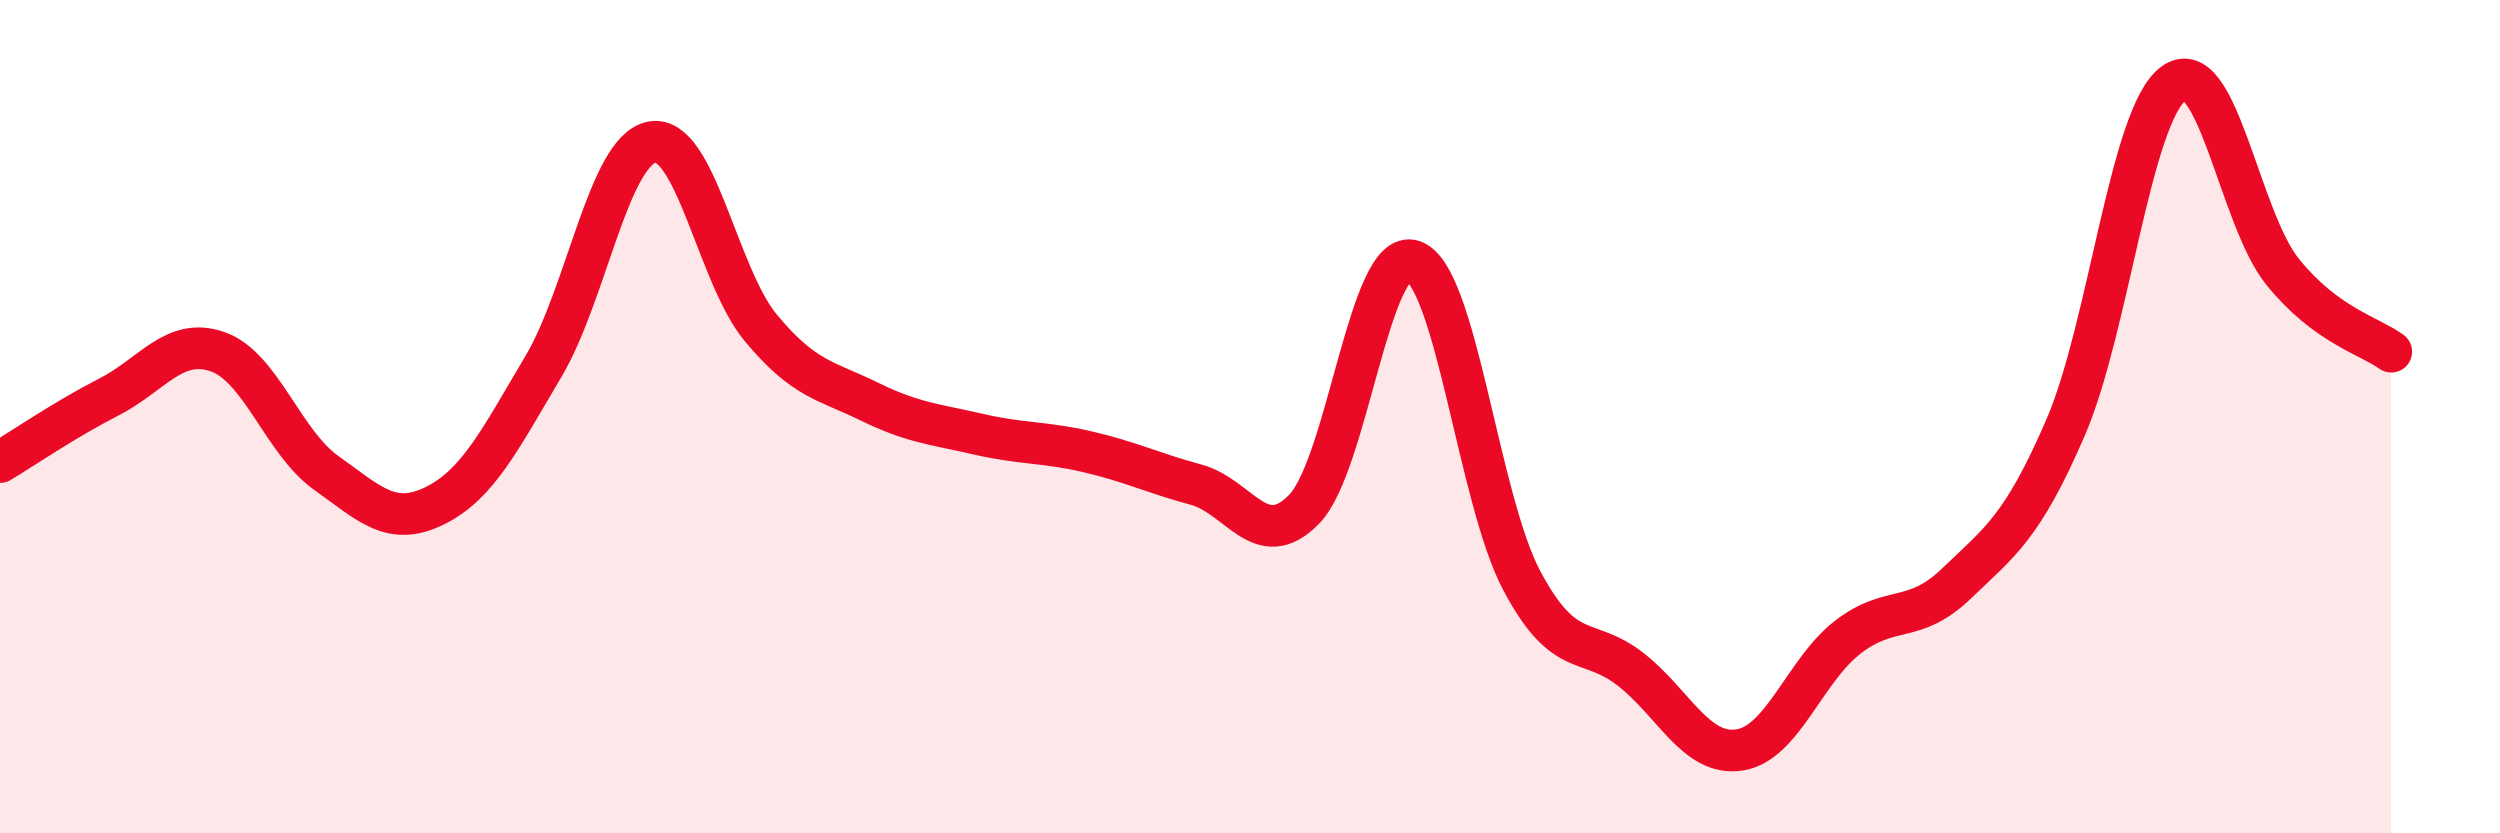
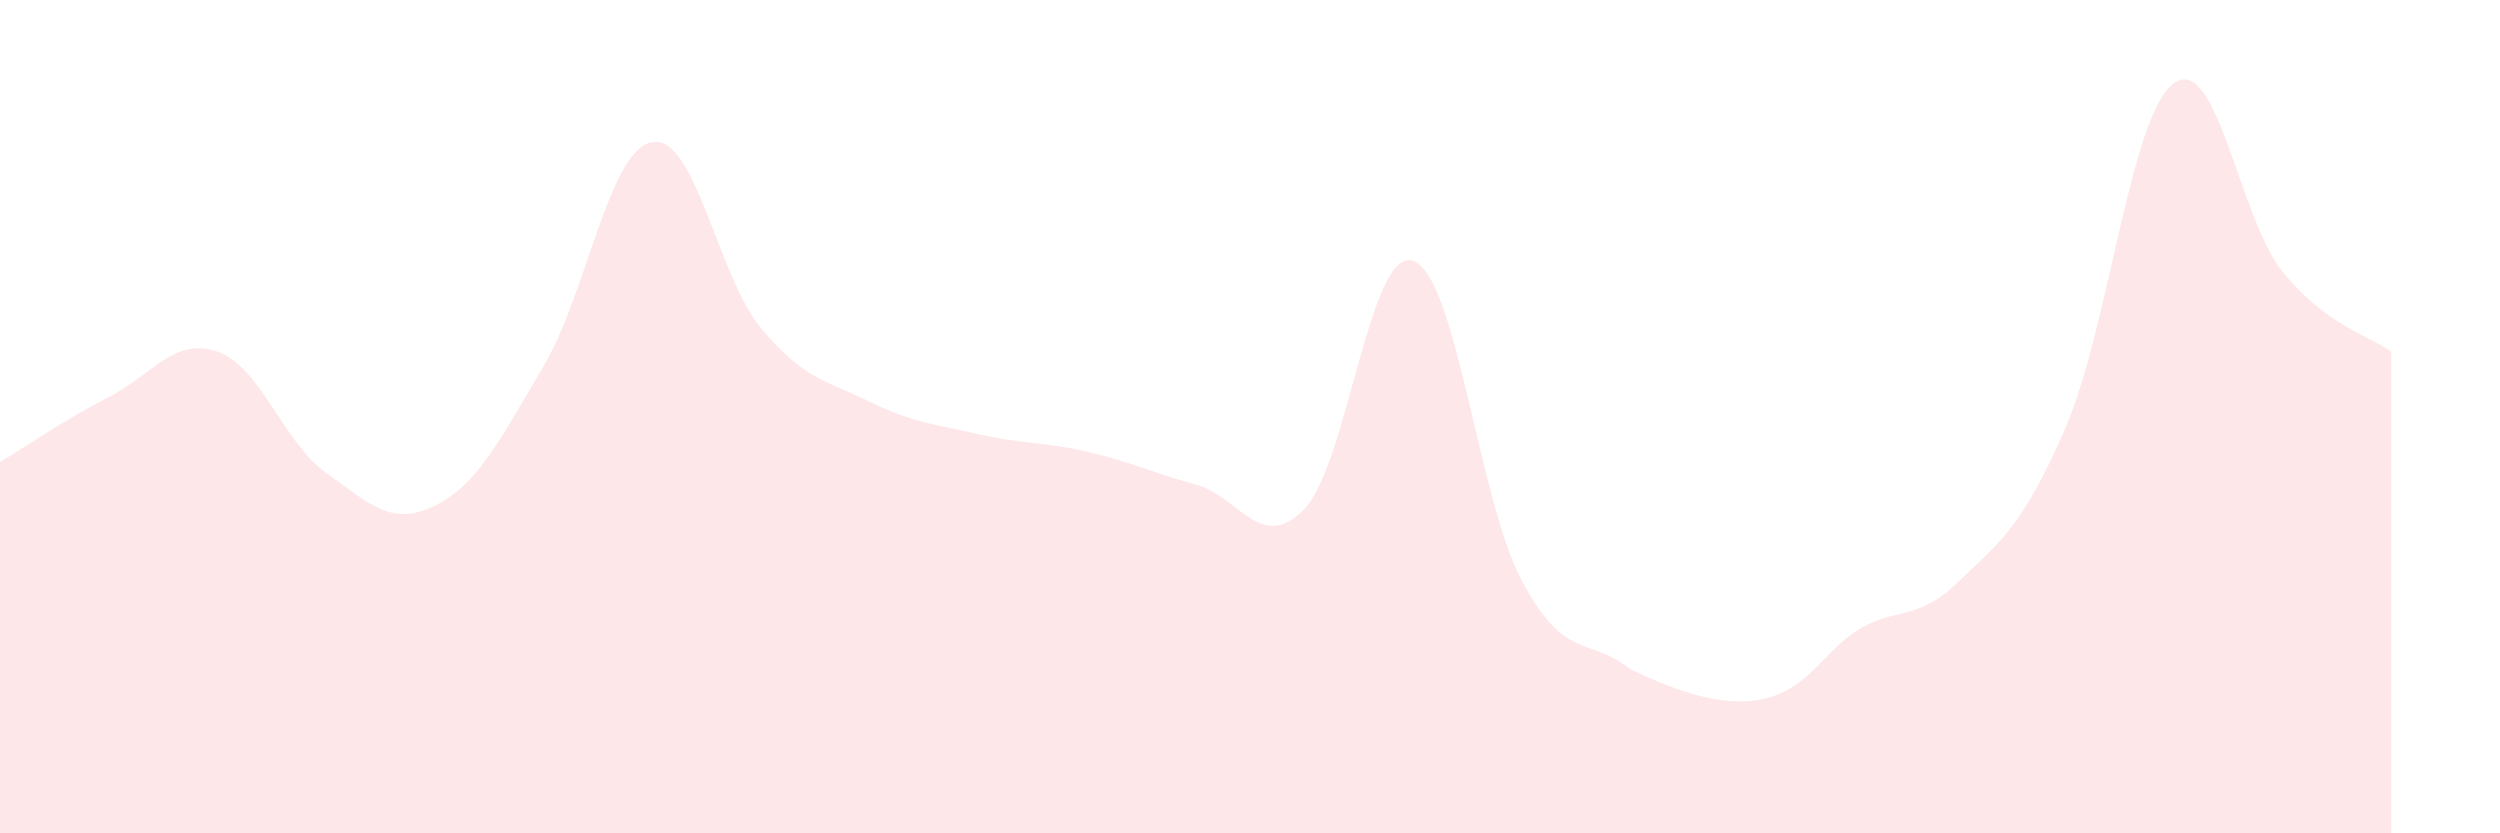
<svg xmlns="http://www.w3.org/2000/svg" width="60" height="20" viewBox="0 0 60 20">
-   <path d="M 0,11.09 C 0.52,10.78 1.57,10.06 2.61,9.53 C 3.65,9 4.18,8.08 5.22,8.44 C 6.26,8.8 6.79,10.61 7.83,11.35 C 8.87,12.09 9.39,12.65 10.43,12.14 C 11.47,11.63 12,10.55 13.04,8.8 C 14.08,7.05 14.61,3.6 15.65,3.41 C 16.69,3.22 17.22,6.62 18.26,7.87 C 19.3,9.12 19.83,9.13 20.87,9.64 C 21.91,10.15 22.44,10.18 23.48,10.42 C 24.52,10.66 25.05,10.6 26.09,10.84 C 27.13,11.08 27.66,11.35 28.7,11.63 C 29.74,11.91 30.26,13.29 31.3,12.22 C 32.34,11.15 32.87,5.92 33.91,6.26 C 34.95,6.6 35.48,11.97 36.52,13.93 C 37.56,15.89 38.09,15.25 39.13,16.06 C 40.17,16.87 40.7,18.15 41.74,18 C 42.78,17.85 43.31,16.09 44.35,15.29 C 45.39,14.49 45.92,15 46.96,14 C 48,13 48.53,12.67 49.57,10.27 C 50.61,7.87 51.13,2.75 52.17,2 C 53.21,1.25 53.74,5.23 54.78,6.52 C 55.82,7.81 56.87,8.06 57.39,8.44L57.39 20L0 20Z" fill="#EB0A25" opacity="0.1" stroke-linecap="round" stroke-linejoin="round" />
-   <path d="M 0,11.09 C 0.52,10.78 1.57,10.06 2.61,9.53 C 3.65,9 4.18,8.08 5.22,8.44 C 6.26,8.8 6.79,10.61 7.83,11.35 C 8.87,12.09 9.39,12.65 10.43,12.14 C 11.47,11.63 12,10.55 13.04,8.8 C 14.08,7.05 14.61,3.6 15.65,3.41 C 16.69,3.22 17.22,6.62 18.26,7.87 C 19.3,9.12 19.83,9.13 20.87,9.64 C 21.91,10.15 22.44,10.18 23.48,10.42 C 24.52,10.66 25.05,10.6 26.09,10.84 C 27.13,11.08 27.66,11.35 28.7,11.63 C 29.74,11.91 30.26,13.29 31.3,12.22 C 32.34,11.15 32.87,5.92 33.91,6.26 C 34.95,6.6 35.48,11.97 36.52,13.93 C 37.56,15.89 38.09,15.25 39.13,16.06 C 40.17,16.87 40.7,18.15 41.74,18 C 42.78,17.85 43.31,16.09 44.35,15.29 C 45.39,14.49 45.92,15 46.96,14 C 48,13 48.53,12.67 49.57,10.27 C 50.61,7.87 51.13,2.75 52.17,2 C 53.21,1.25 53.74,5.23 54.78,6.52 C 55.82,7.81 56.87,8.06 57.39,8.44" stroke="#EB0A25" stroke-width="1" fill="none" stroke-linecap="round" stroke-linejoin="round" />
+   <path d="M 0,11.09 C 0.52,10.78 1.57,10.06 2.61,9.53 C 3.65,9 4.18,8.08 5.22,8.44 C 6.26,8.8 6.79,10.61 7.83,11.35 C 8.87,12.09 9.39,12.65 10.43,12.14 C 11.47,11.63 12,10.55 13.04,8.8 C 14.08,7.05 14.61,3.6 15.65,3.41 C 16.69,3.22 17.22,6.62 18.26,7.87 C 19.3,9.12 19.83,9.13 20.87,9.64 C 21.91,10.15 22.44,10.18 23.48,10.42 C 24.52,10.66 25.05,10.6 26.09,10.84 C 27.13,11.08 27.66,11.35 28.7,11.63 C 29.74,11.91 30.26,13.29 31.3,12.22 C 32.34,11.15 32.87,5.92 33.91,6.26 C 34.95,6.6 35.48,11.97 36.52,13.93 C 37.56,15.89 38.09,15.25 39.13,16.06 C 42.78,17.85 43.31,16.09 44.35,15.29 C 45.39,14.49 45.92,15 46.96,14 C 48,13 48.53,12.67 49.57,10.27 C 50.61,7.87 51.13,2.75 52.17,2 C 53.21,1.25 53.74,5.23 54.78,6.52 C 55.82,7.81 56.87,8.06 57.39,8.44L57.39 20L0 20Z" fill="#EB0A25" opacity="0.1" stroke-linecap="round" stroke-linejoin="round" />
</svg>